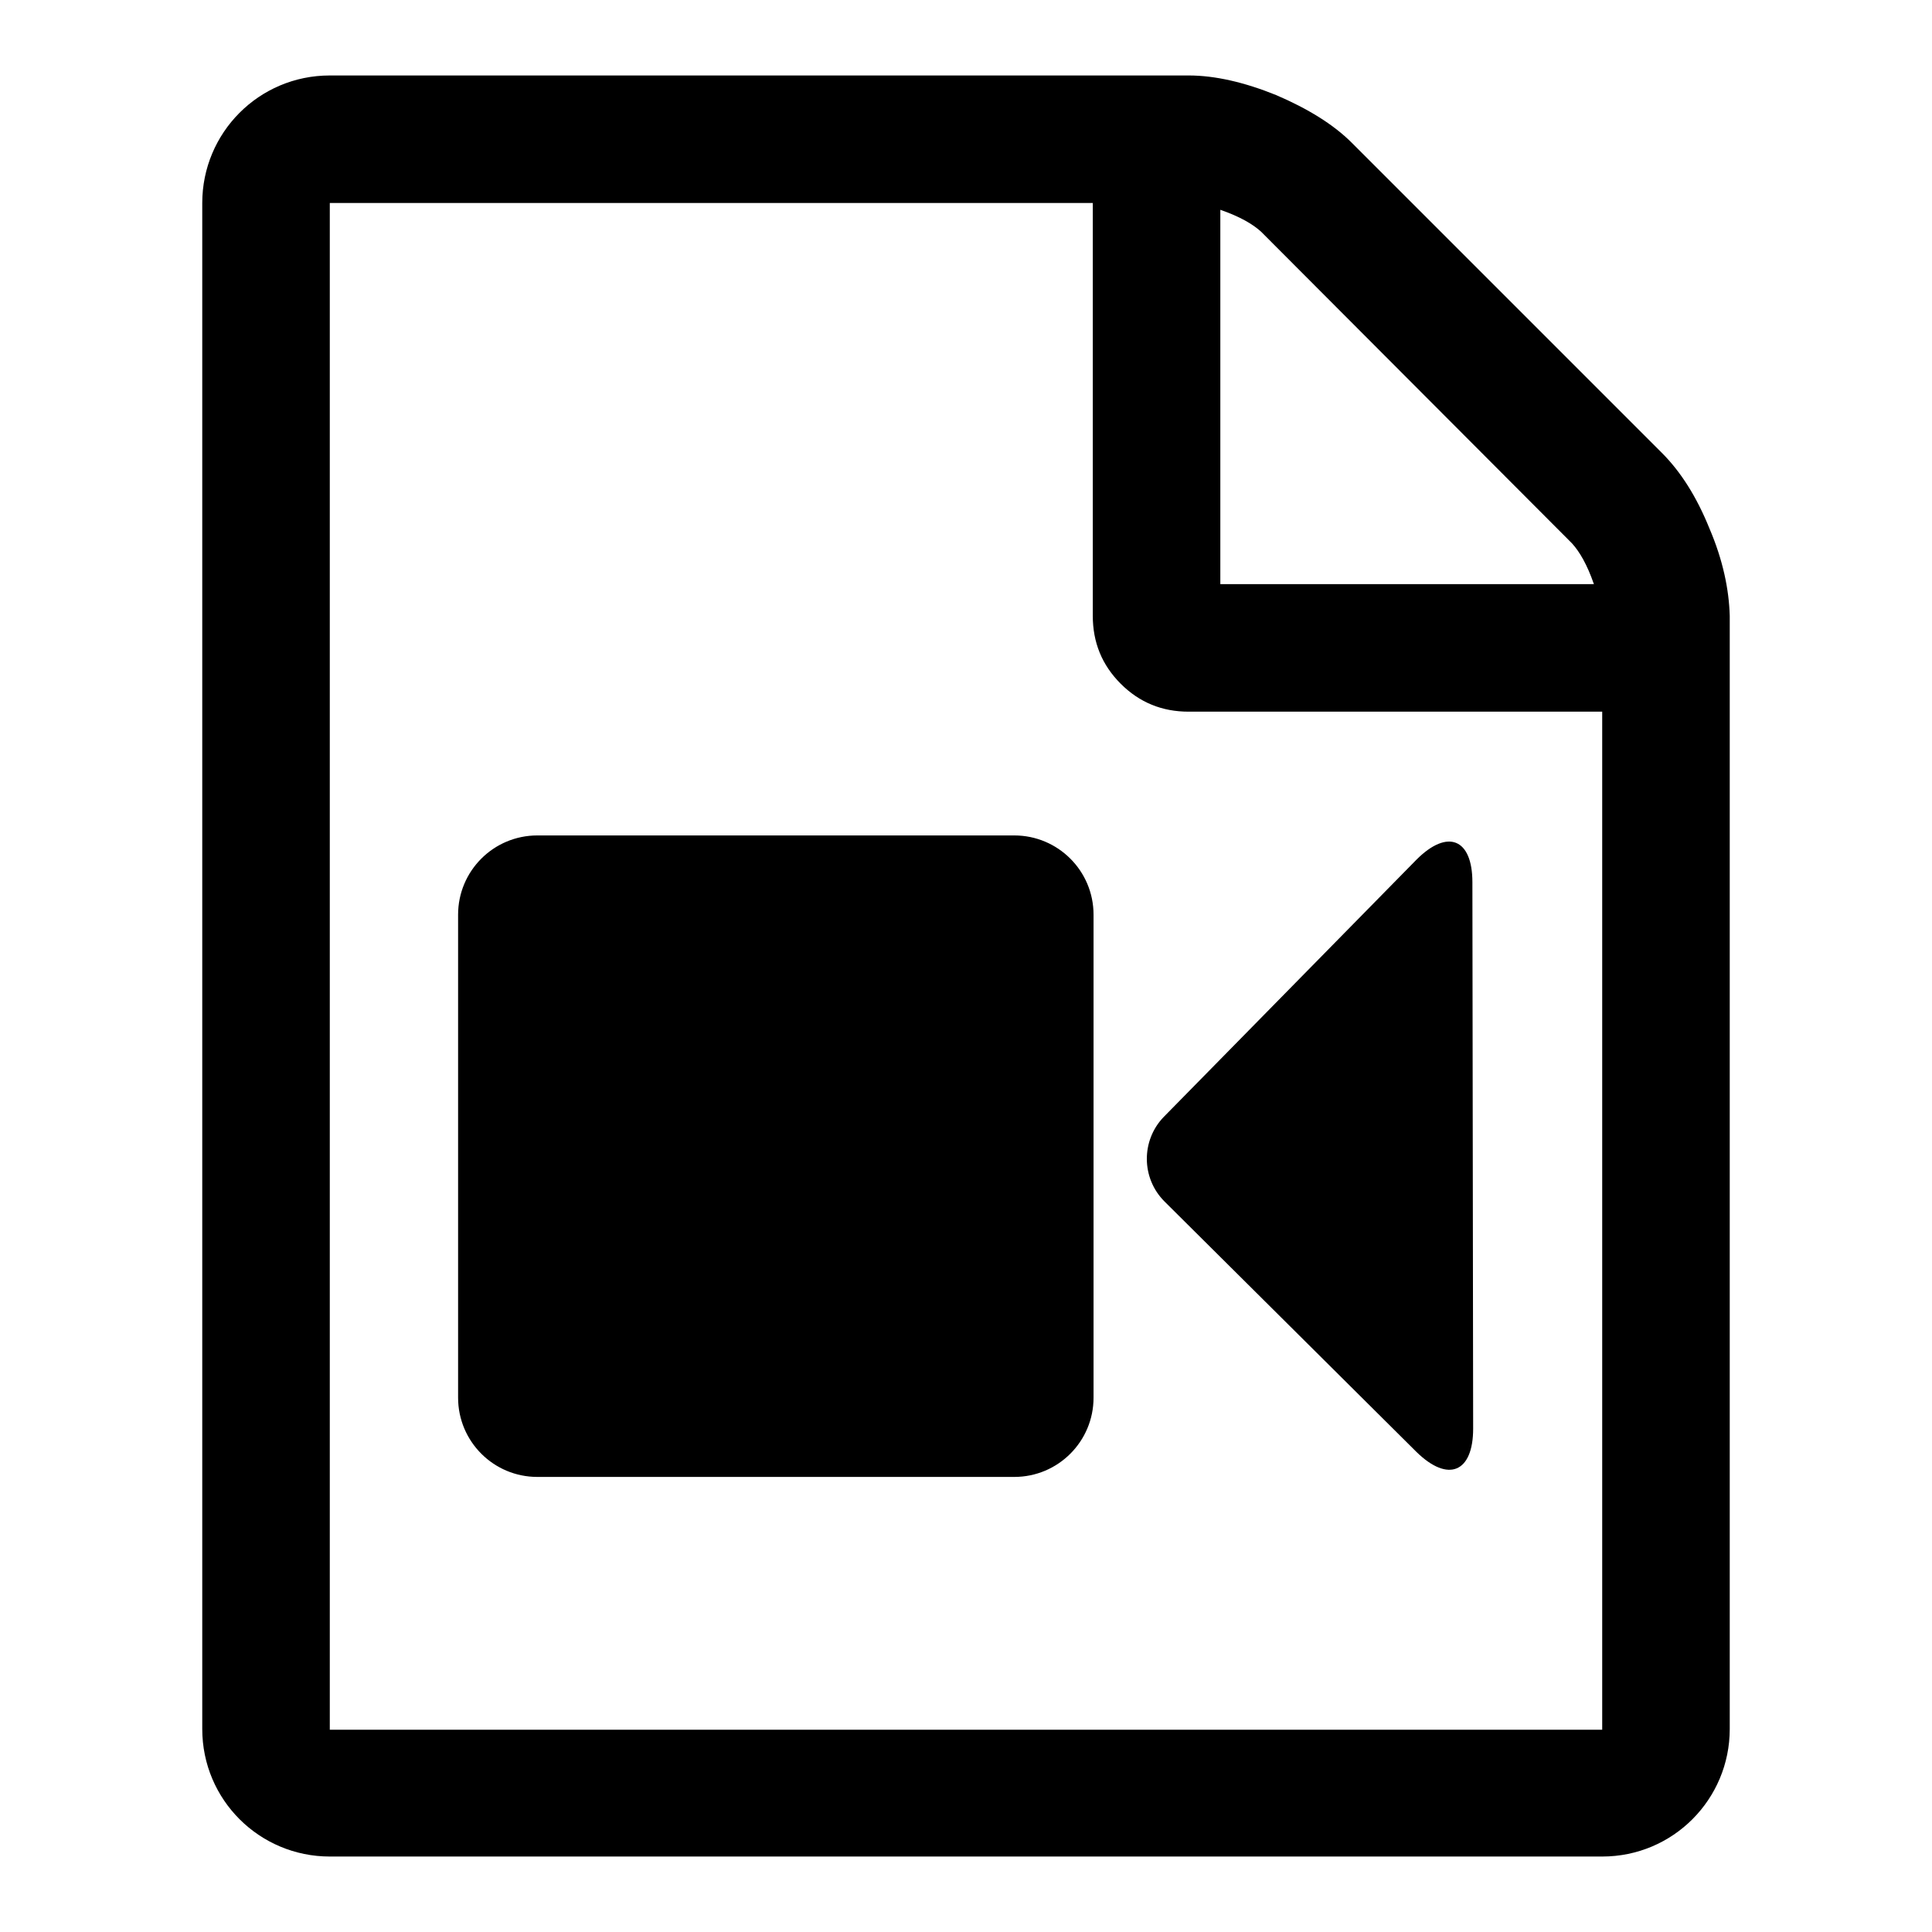
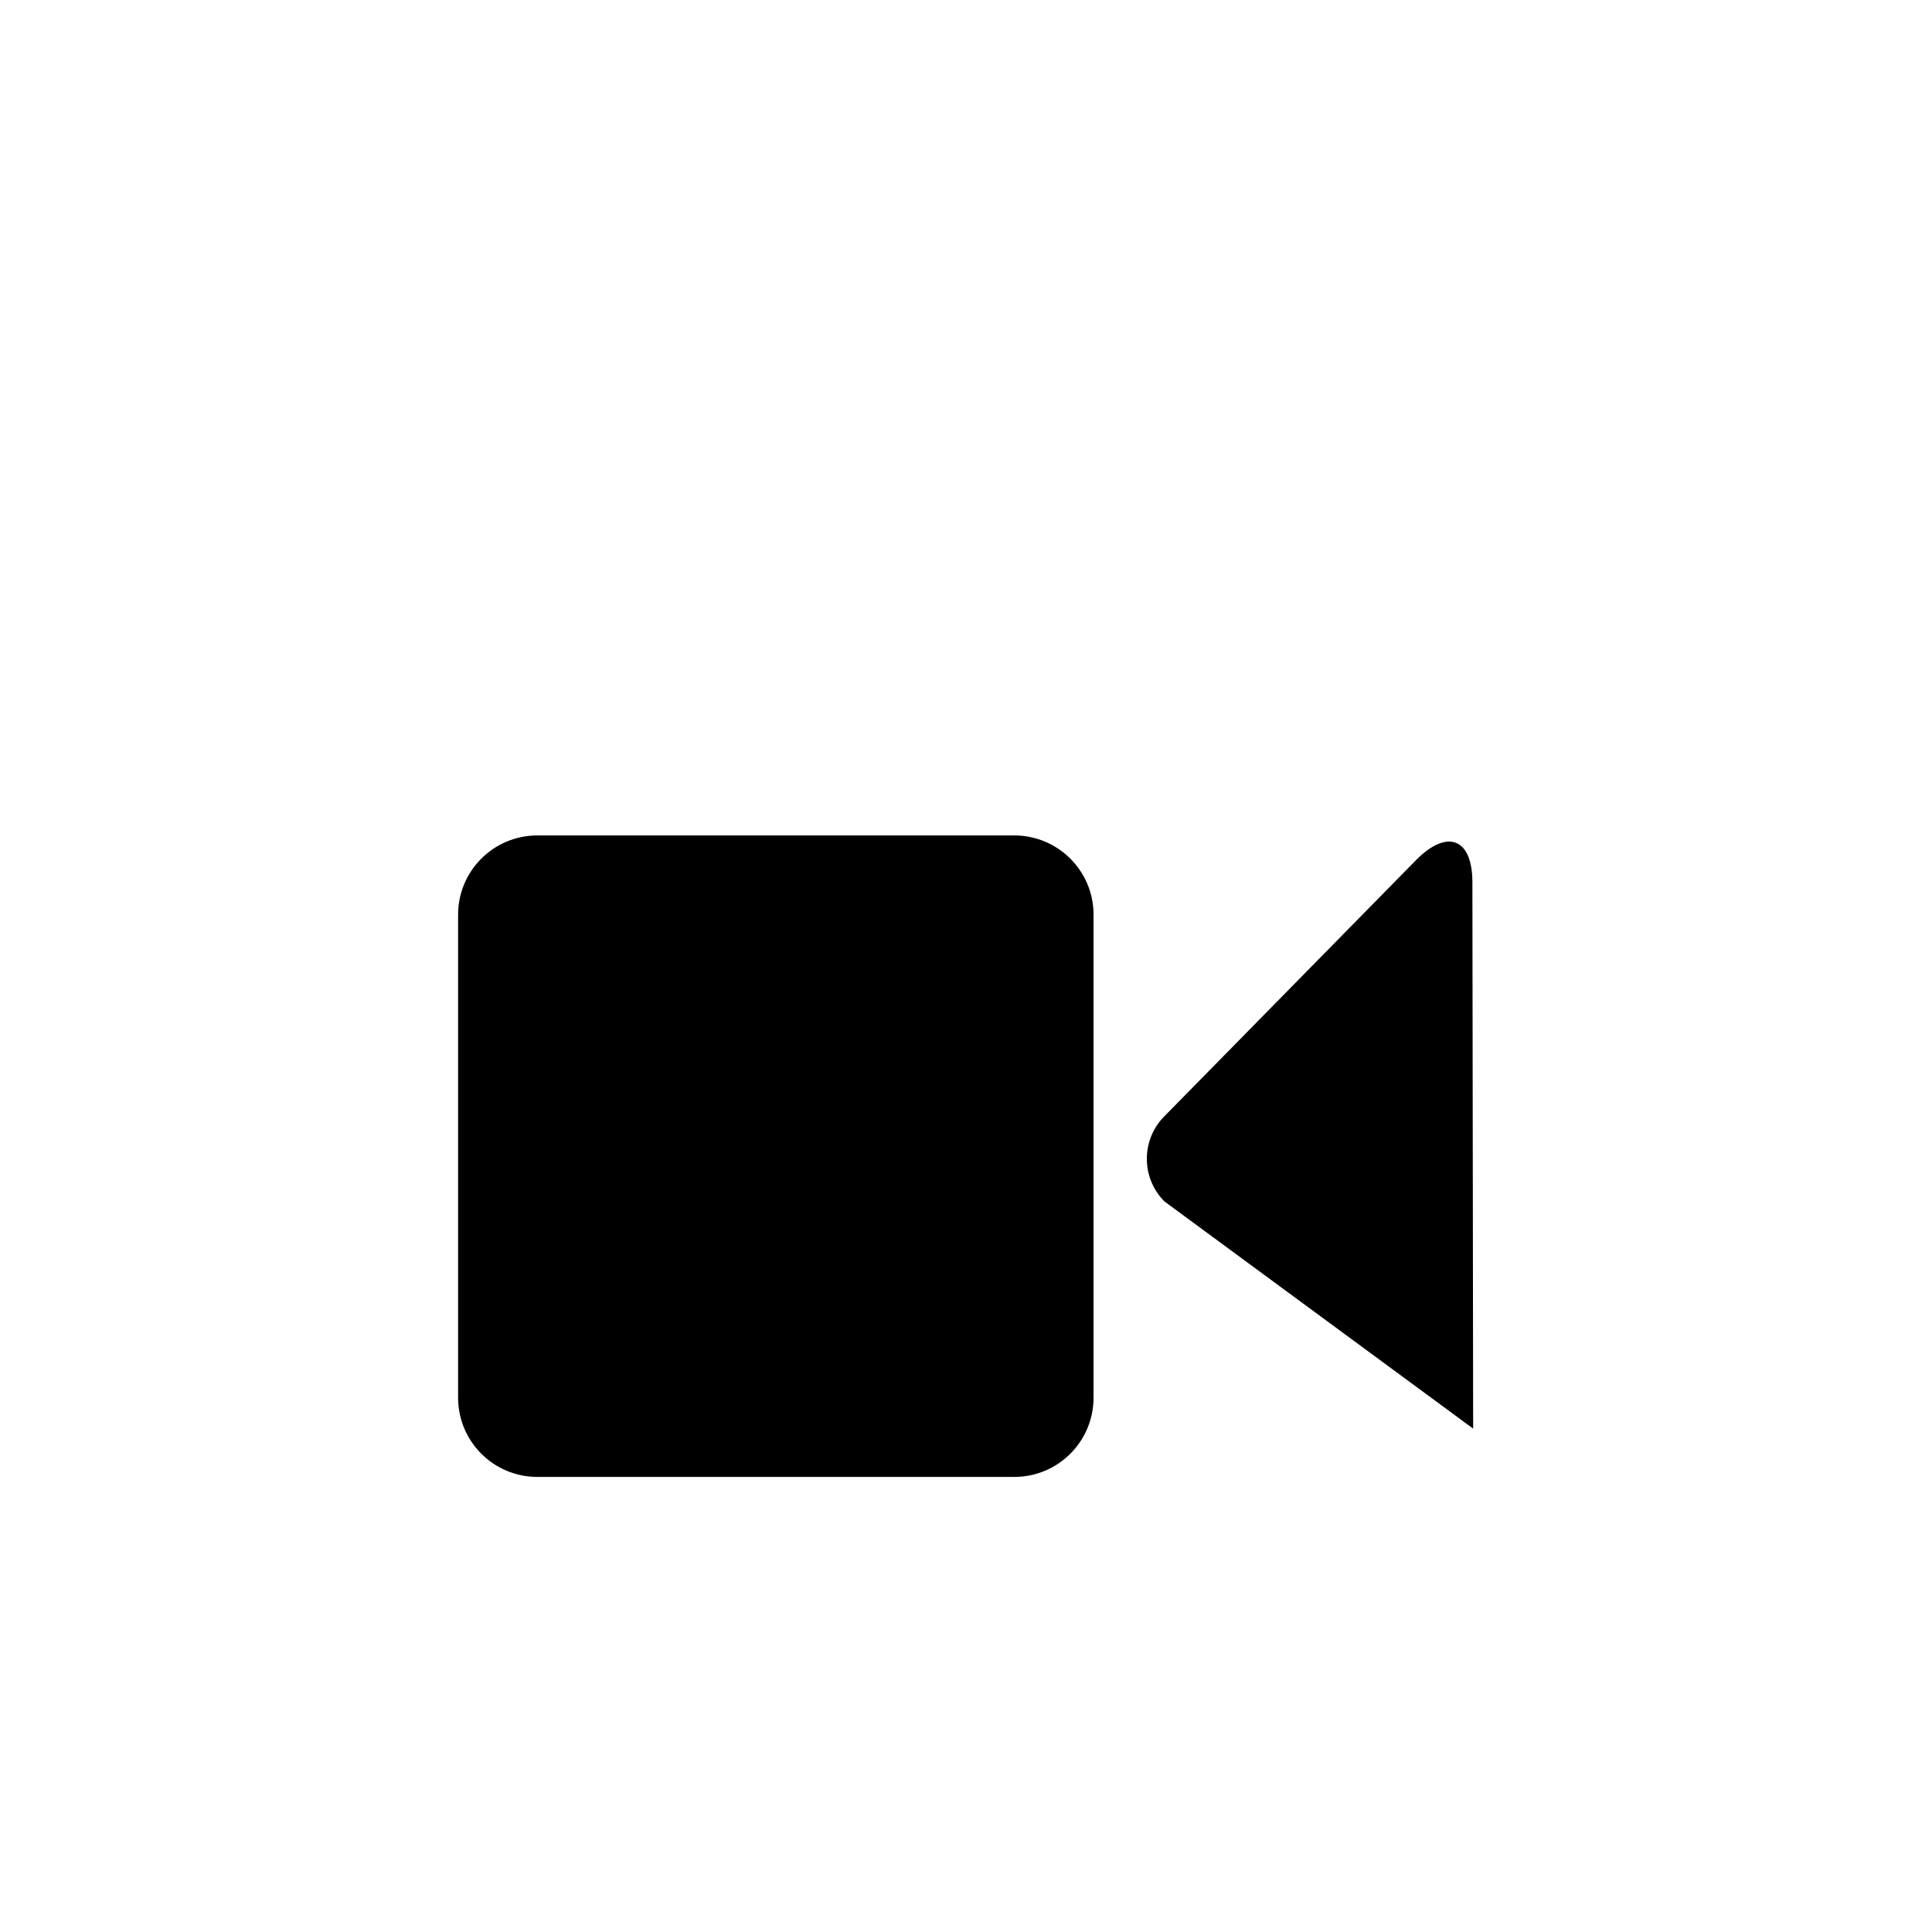
<svg xmlns="http://www.w3.org/2000/svg" version="1.1" x="0px" y="0px" viewBox="0 0 256 256" enable-background="new 0 0 256 256" xml:space="preserve">
  <g>
    <g>
-       <path fill="#000000" d="M220.2,60c2.5,2.5,4.6,5.8,6.3,10c1.8,4.2,2.6,8.1,2.7,11.6v147.5c0,9.3-7.5,16.9-16.9,16.9H43.7c-9.3,0-16.9-7.5-16.9-16.9V26.9c0-9.3,7.5-16.9,16.9-16.9h113.8c3.5,0,7.4,0.9,11.6,2.6c4.2,1.8,7.6,3.9,10,6.3L220.2,60z M161.7,77.4h49.5c-0.9-2.6-1.9-4.3-2.9-5.4l-41.2-41.3c-1.1-1-2.8-2-5.4-2.9V77.4z M212.3,94.3h-54.8c-3.5,0-6.5-1.2-9-3.7c-2.5-2.5-3.7-5.5-3.7-9V26.9H43.7v202.3h168.6V94.3z" />
-       <path fill="#000000" d="M60.7,121.2c0-5.8,4.7-10.5,10.5-10.5h63.2c5.8,0,10.5,4.7,10.5,10.5v64c0,5.8-4.7,10.5-10.5,10.5H71.2c-5.8,0-10.5-4.7-10.5-10.5V121.2z M154.3,159.2c-3.1-3.1-3.1-8.1-0.1-11.2l33.5-34.1c4.1-4.1,7.4-2.8,7.4,3l0.1,72.4c0,5.8-3.3,7.2-7.5,3.1L154.3,159.2z" />
+       <path fill="#000000" d="M60.7,121.2c0-5.8,4.7-10.5,10.5-10.5h63.2c5.8,0,10.5,4.7,10.5,10.5v64c0,5.8-4.7,10.5-10.5,10.5H71.2c-5.8,0-10.5-4.7-10.5-10.5V121.2z M154.3,159.2c-3.1-3.1-3.1-8.1-0.1-11.2l33.5-34.1c4.1-4.1,7.4-2.8,7.4,3l0.1,72.4L154.3,159.2z" />
    </g>
  </g>
</svg>